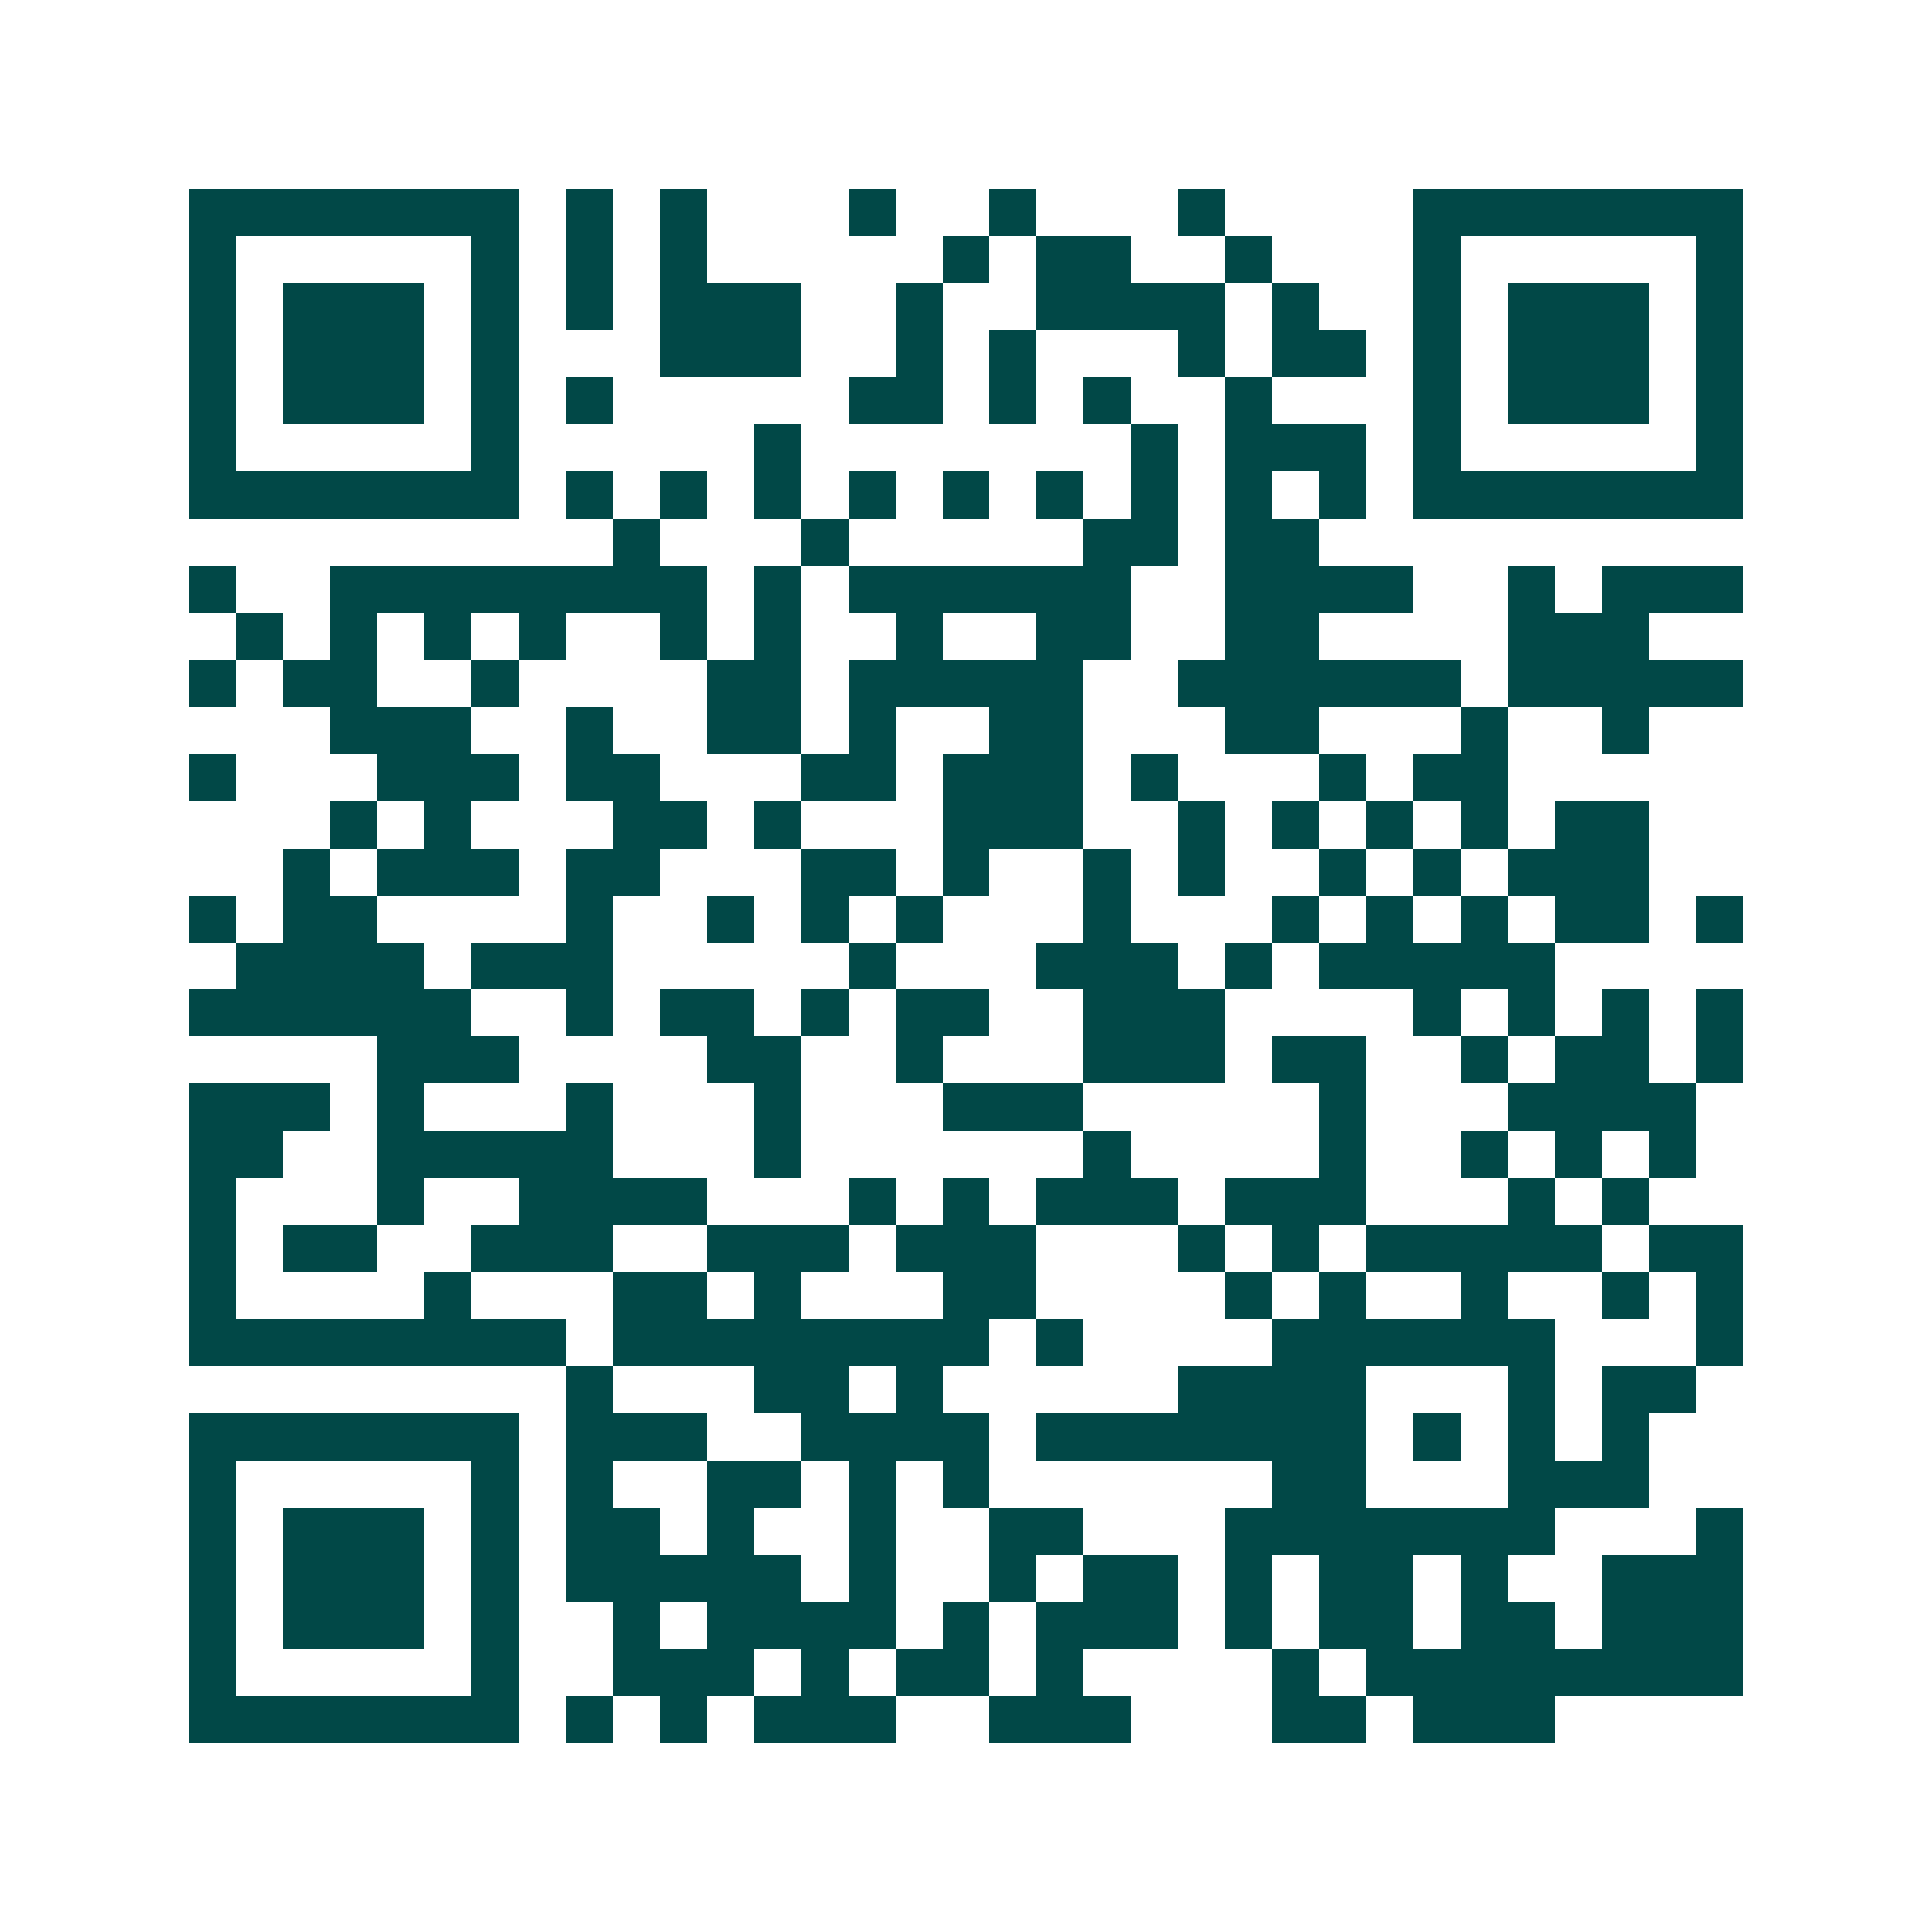
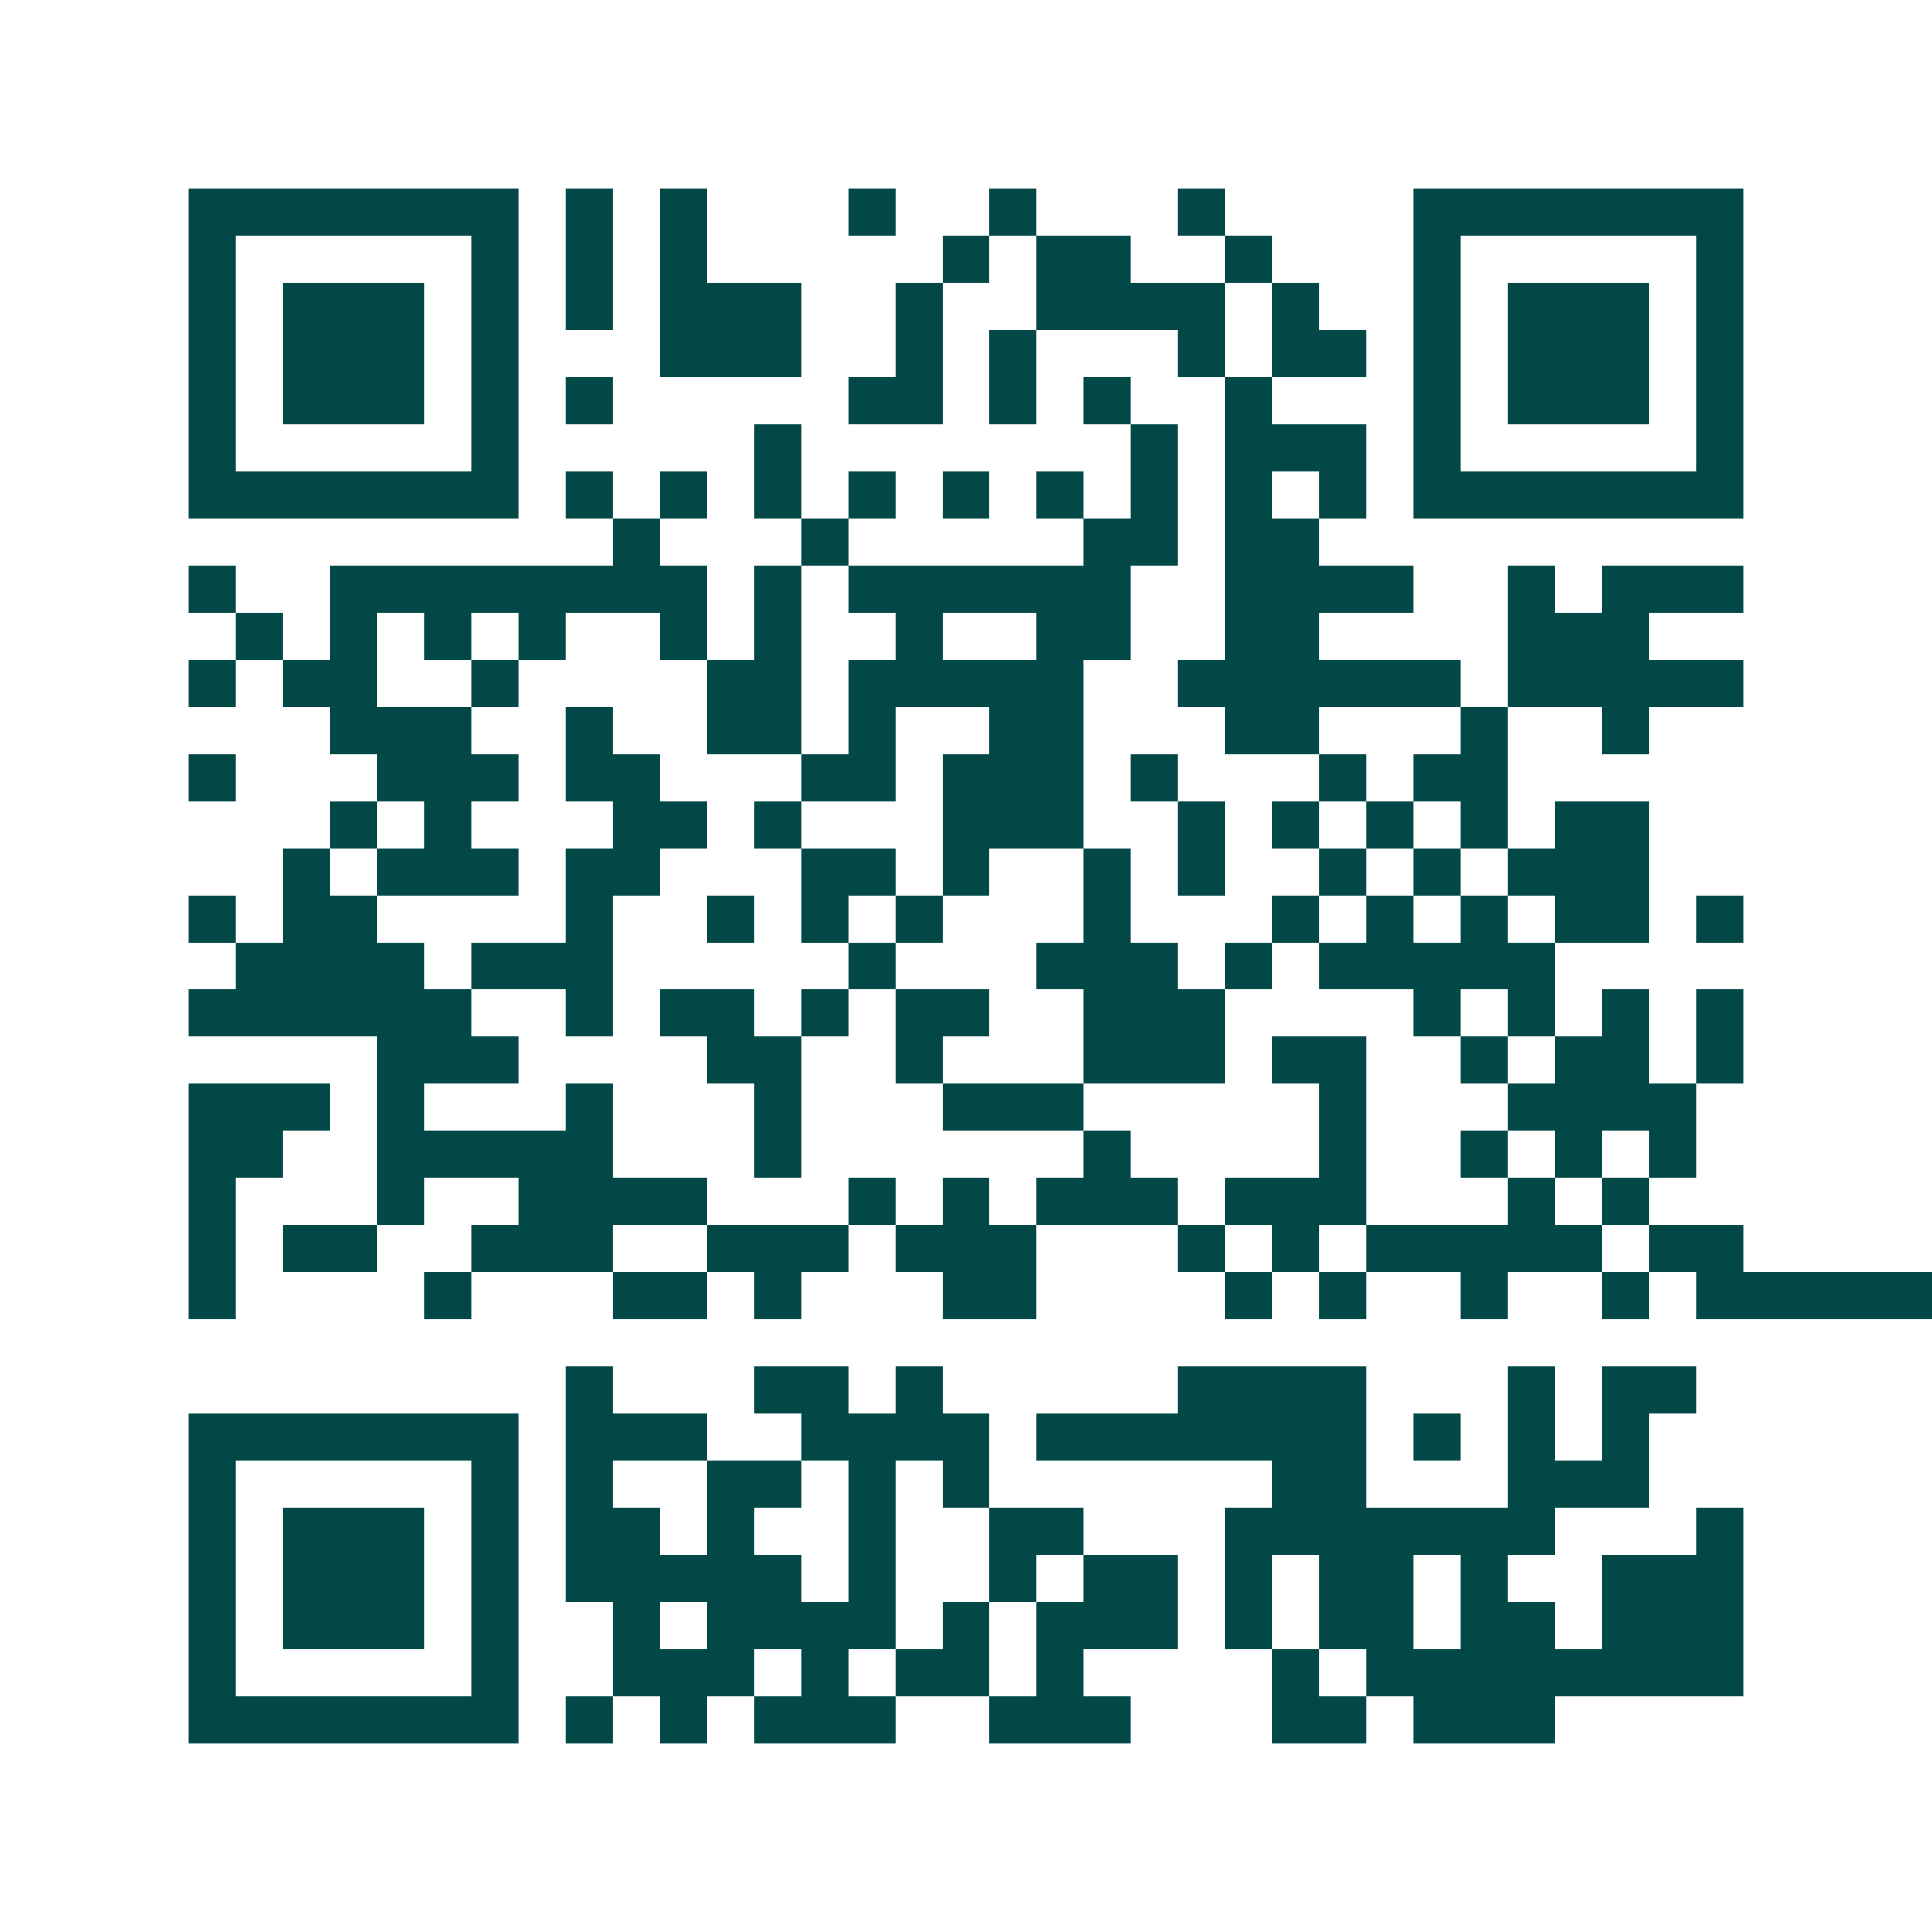
<svg xmlns="http://www.w3.org/2000/svg" width="200" height="200" viewBox="0 0 41 41" shape-rendering="crispEdges">
-   <path fill="#ffffff" d="M0 0h41v41H0z" />
-   <path stroke="#014847" d="M4 4.5h7m1 0h1m1 0h1m3 0h1m2 0h1m3 0h1m4 0h7M4 5.5h1m5 0h1m1 0h1m1 0h1m5 0h1m1 0h2m2 0h1m3 0h1m5 0h1M4 6.5h1m1 0h3m1 0h1m1 0h1m1 0h3m2 0h1m2 0h4m1 0h1m2 0h1m1 0h3m1 0h1M4 7.5h1m1 0h3m1 0h1m3 0h3m2 0h1m1 0h1m3 0h1m1 0h2m1 0h1m1 0h3m1 0h1M4 8.5h1m1 0h3m1 0h1m1 0h1m5 0h2m1 0h1m1 0h1m2 0h1m3 0h1m1 0h3m1 0h1M4 9.5h1m5 0h1m5 0h1m7 0h1m1 0h3m1 0h1m5 0h1M4 10.5h7m1 0h1m1 0h1m1 0h1m1 0h1m1 0h1m1 0h1m1 0h1m1 0h1m1 0h1m1 0h7M13 11.5h1m3 0h1m5 0h2m1 0h2M4 12.5h1m2 0h8m1 0h1m1 0h6m2 0h4m2 0h1m1 0h3M5 13.5h1m1 0h1m1 0h1m1 0h1m2 0h1m1 0h1m2 0h1m2 0h2m2 0h2m4 0h3M4 14.5h1m1 0h2m2 0h1m4 0h2m1 0h5m2 0h6m1 0h5M7 15.5h3m2 0h1m2 0h2m1 0h1m2 0h2m3 0h2m3 0h1m2 0h1M4 16.5h1m3 0h3m1 0h2m3 0h2m1 0h3m1 0h1m3 0h1m1 0h2M7 17.5h1m1 0h1m3 0h2m1 0h1m3 0h3m2 0h1m1 0h1m1 0h1m1 0h1m1 0h2M6 18.5h1m1 0h3m1 0h2m3 0h2m1 0h1m2 0h1m1 0h1m2 0h1m1 0h1m1 0h3M4 19.5h1m1 0h2m4 0h1m2 0h1m1 0h1m1 0h1m3 0h1m3 0h1m1 0h1m1 0h1m1 0h2m1 0h1M5 20.5h4m1 0h3m5 0h1m3 0h3m1 0h1m1 0h5M4 21.5h6m2 0h1m1 0h2m1 0h1m1 0h2m2 0h3m4 0h1m1 0h1m1 0h1m1 0h1M8 22.5h3m4 0h2m2 0h1m3 0h3m1 0h2m2 0h1m1 0h2m1 0h1M4 23.5h3m1 0h1m3 0h1m3 0h1m3 0h3m5 0h1m3 0h4M4 24.5h2m2 0h5m3 0h1m6 0h1m4 0h1m2 0h1m1 0h1m1 0h1M4 25.5h1m3 0h1m2 0h4m3 0h1m1 0h1m1 0h3m1 0h3m3 0h1m1 0h1M4 26.5h1m1 0h2m2 0h3m2 0h3m1 0h3m3 0h1m1 0h1m1 0h5m1 0h2M4 27.5h1m4 0h1m3 0h2m1 0h1m3 0h2m4 0h1m1 0h1m2 0h1m2 0h1m1 0h1M4 28.5h8m1 0h8m1 0h1m4 0h6m3 0h1M12 29.5h1m3 0h2m1 0h1m5 0h4m3 0h1m1 0h2M4 30.5h7m1 0h3m2 0h4m1 0h7m1 0h1m1 0h1m1 0h1M4 31.5h1m5 0h1m1 0h1m2 0h2m1 0h1m1 0h1m6 0h2m3 0h3M4 32.5h1m1 0h3m1 0h1m1 0h2m1 0h1m2 0h1m2 0h2m3 0h7m3 0h1M4 33.5h1m1 0h3m1 0h1m1 0h5m1 0h1m2 0h1m1 0h2m1 0h1m1 0h2m1 0h1m2 0h3M4 34.5h1m1 0h3m1 0h1m2 0h1m1 0h4m1 0h1m1 0h3m1 0h1m1 0h2m1 0h2m1 0h3M4 35.5h1m5 0h1m2 0h3m1 0h1m1 0h2m1 0h1m4 0h1m1 0h8M4 36.5h7m1 0h1m1 0h1m1 0h3m2 0h3m3 0h2m1 0h3" />
+   <path stroke="#014847" d="M4 4.5h7m1 0h1m1 0h1m3 0h1m2 0h1m3 0h1m4 0h7M4 5.5h1m5 0h1m1 0h1m1 0h1m5 0h1m1 0h2m2 0h1m3 0h1m5 0h1M4 6.5h1m1 0h3m1 0h1m1 0h1m1 0h3m2 0h1m2 0h4m1 0h1m2 0h1m1 0h3m1 0h1M4 7.5h1m1 0h3m1 0h1m3 0h3m2 0h1m1 0h1m3 0h1m1 0h2m1 0h1m1 0h3m1 0h1M4 8.5h1m1 0h3m1 0h1m1 0h1m5 0h2m1 0h1m1 0h1m2 0h1m3 0h1m1 0h3m1 0h1M4 9.5h1m5 0h1m5 0h1m7 0h1m1 0h3m1 0h1m5 0h1M4 10.5h7m1 0h1m1 0h1m1 0h1m1 0h1m1 0h1m1 0h1m1 0h1m1 0h1m1 0h1m1 0h7M13 11.5h1m3 0h1m5 0h2m1 0h2M4 12.5h1m2 0h8m1 0h1m1 0h6m2 0h4m2 0h1m1 0h3M5 13.5h1m1 0h1m1 0h1m1 0h1m2 0h1m1 0h1m2 0h1m2 0h2m2 0h2m4 0h3M4 14.5h1m1 0h2m2 0h1m4 0h2m1 0h5m2 0h6m1 0h5M7 15.5h3m2 0h1m2 0h2m1 0h1m2 0h2m3 0h2m3 0h1m2 0h1M4 16.5h1m3 0h3m1 0h2m3 0h2m1 0h3m1 0h1m3 0h1m1 0h2M7 17.5h1m1 0h1m3 0h2m1 0h1m3 0h3m2 0h1m1 0h1m1 0h1m1 0h1m1 0h2M6 18.5h1m1 0h3m1 0h2m3 0h2m1 0h1m2 0h1m1 0h1m2 0h1m1 0h1m1 0h3M4 19.5h1m1 0h2m4 0h1m2 0h1m1 0h1m1 0h1m3 0h1m3 0h1m1 0h1m1 0h1m1 0h2m1 0h1M5 20.5h4m1 0h3m5 0h1m3 0h3m1 0h1m1 0h5M4 21.5h6m2 0h1m1 0h2m1 0h1m1 0h2m2 0h3m4 0h1m1 0h1m1 0h1m1 0h1M8 22.5h3m4 0h2m2 0h1m3 0h3m1 0h2m2 0h1m1 0h2m1 0h1M4 23.5h3m1 0h1m3 0h1m3 0h1m3 0h3m5 0h1m3 0h4M4 24.5h2m2 0h5m3 0h1m6 0h1m4 0h1m2 0h1m1 0h1m1 0h1M4 25.5h1m3 0h1m2 0h4m3 0h1m1 0h1m1 0h3m1 0h3m3 0h1m1 0h1M4 26.5h1m1 0h2m2 0h3m2 0h3m1 0h3m3 0h1m1 0h1m1 0h5m1 0h2M4 27.5h1m4 0h1m3 0h2m1 0h1m3 0h2m4 0h1m1 0h1m2 0h1m2 0h1m1 0h1h8m1 0h8m1 0h1m4 0h6m3 0h1M12 29.5h1m3 0h2m1 0h1m5 0h4m3 0h1m1 0h2M4 30.5h7m1 0h3m2 0h4m1 0h7m1 0h1m1 0h1m1 0h1M4 31.5h1m5 0h1m1 0h1m2 0h2m1 0h1m1 0h1m6 0h2m3 0h3M4 32.5h1m1 0h3m1 0h1m1 0h2m1 0h1m2 0h1m2 0h2m3 0h7m3 0h1M4 33.5h1m1 0h3m1 0h1m1 0h5m1 0h1m2 0h1m1 0h2m1 0h1m1 0h2m1 0h1m2 0h3M4 34.5h1m1 0h3m1 0h1m2 0h1m1 0h4m1 0h1m1 0h3m1 0h1m1 0h2m1 0h2m1 0h3M4 35.5h1m5 0h1m2 0h3m1 0h1m1 0h2m1 0h1m4 0h1m1 0h8M4 36.5h7m1 0h1m1 0h1m1 0h3m2 0h3m3 0h2m1 0h3" />
</svg>